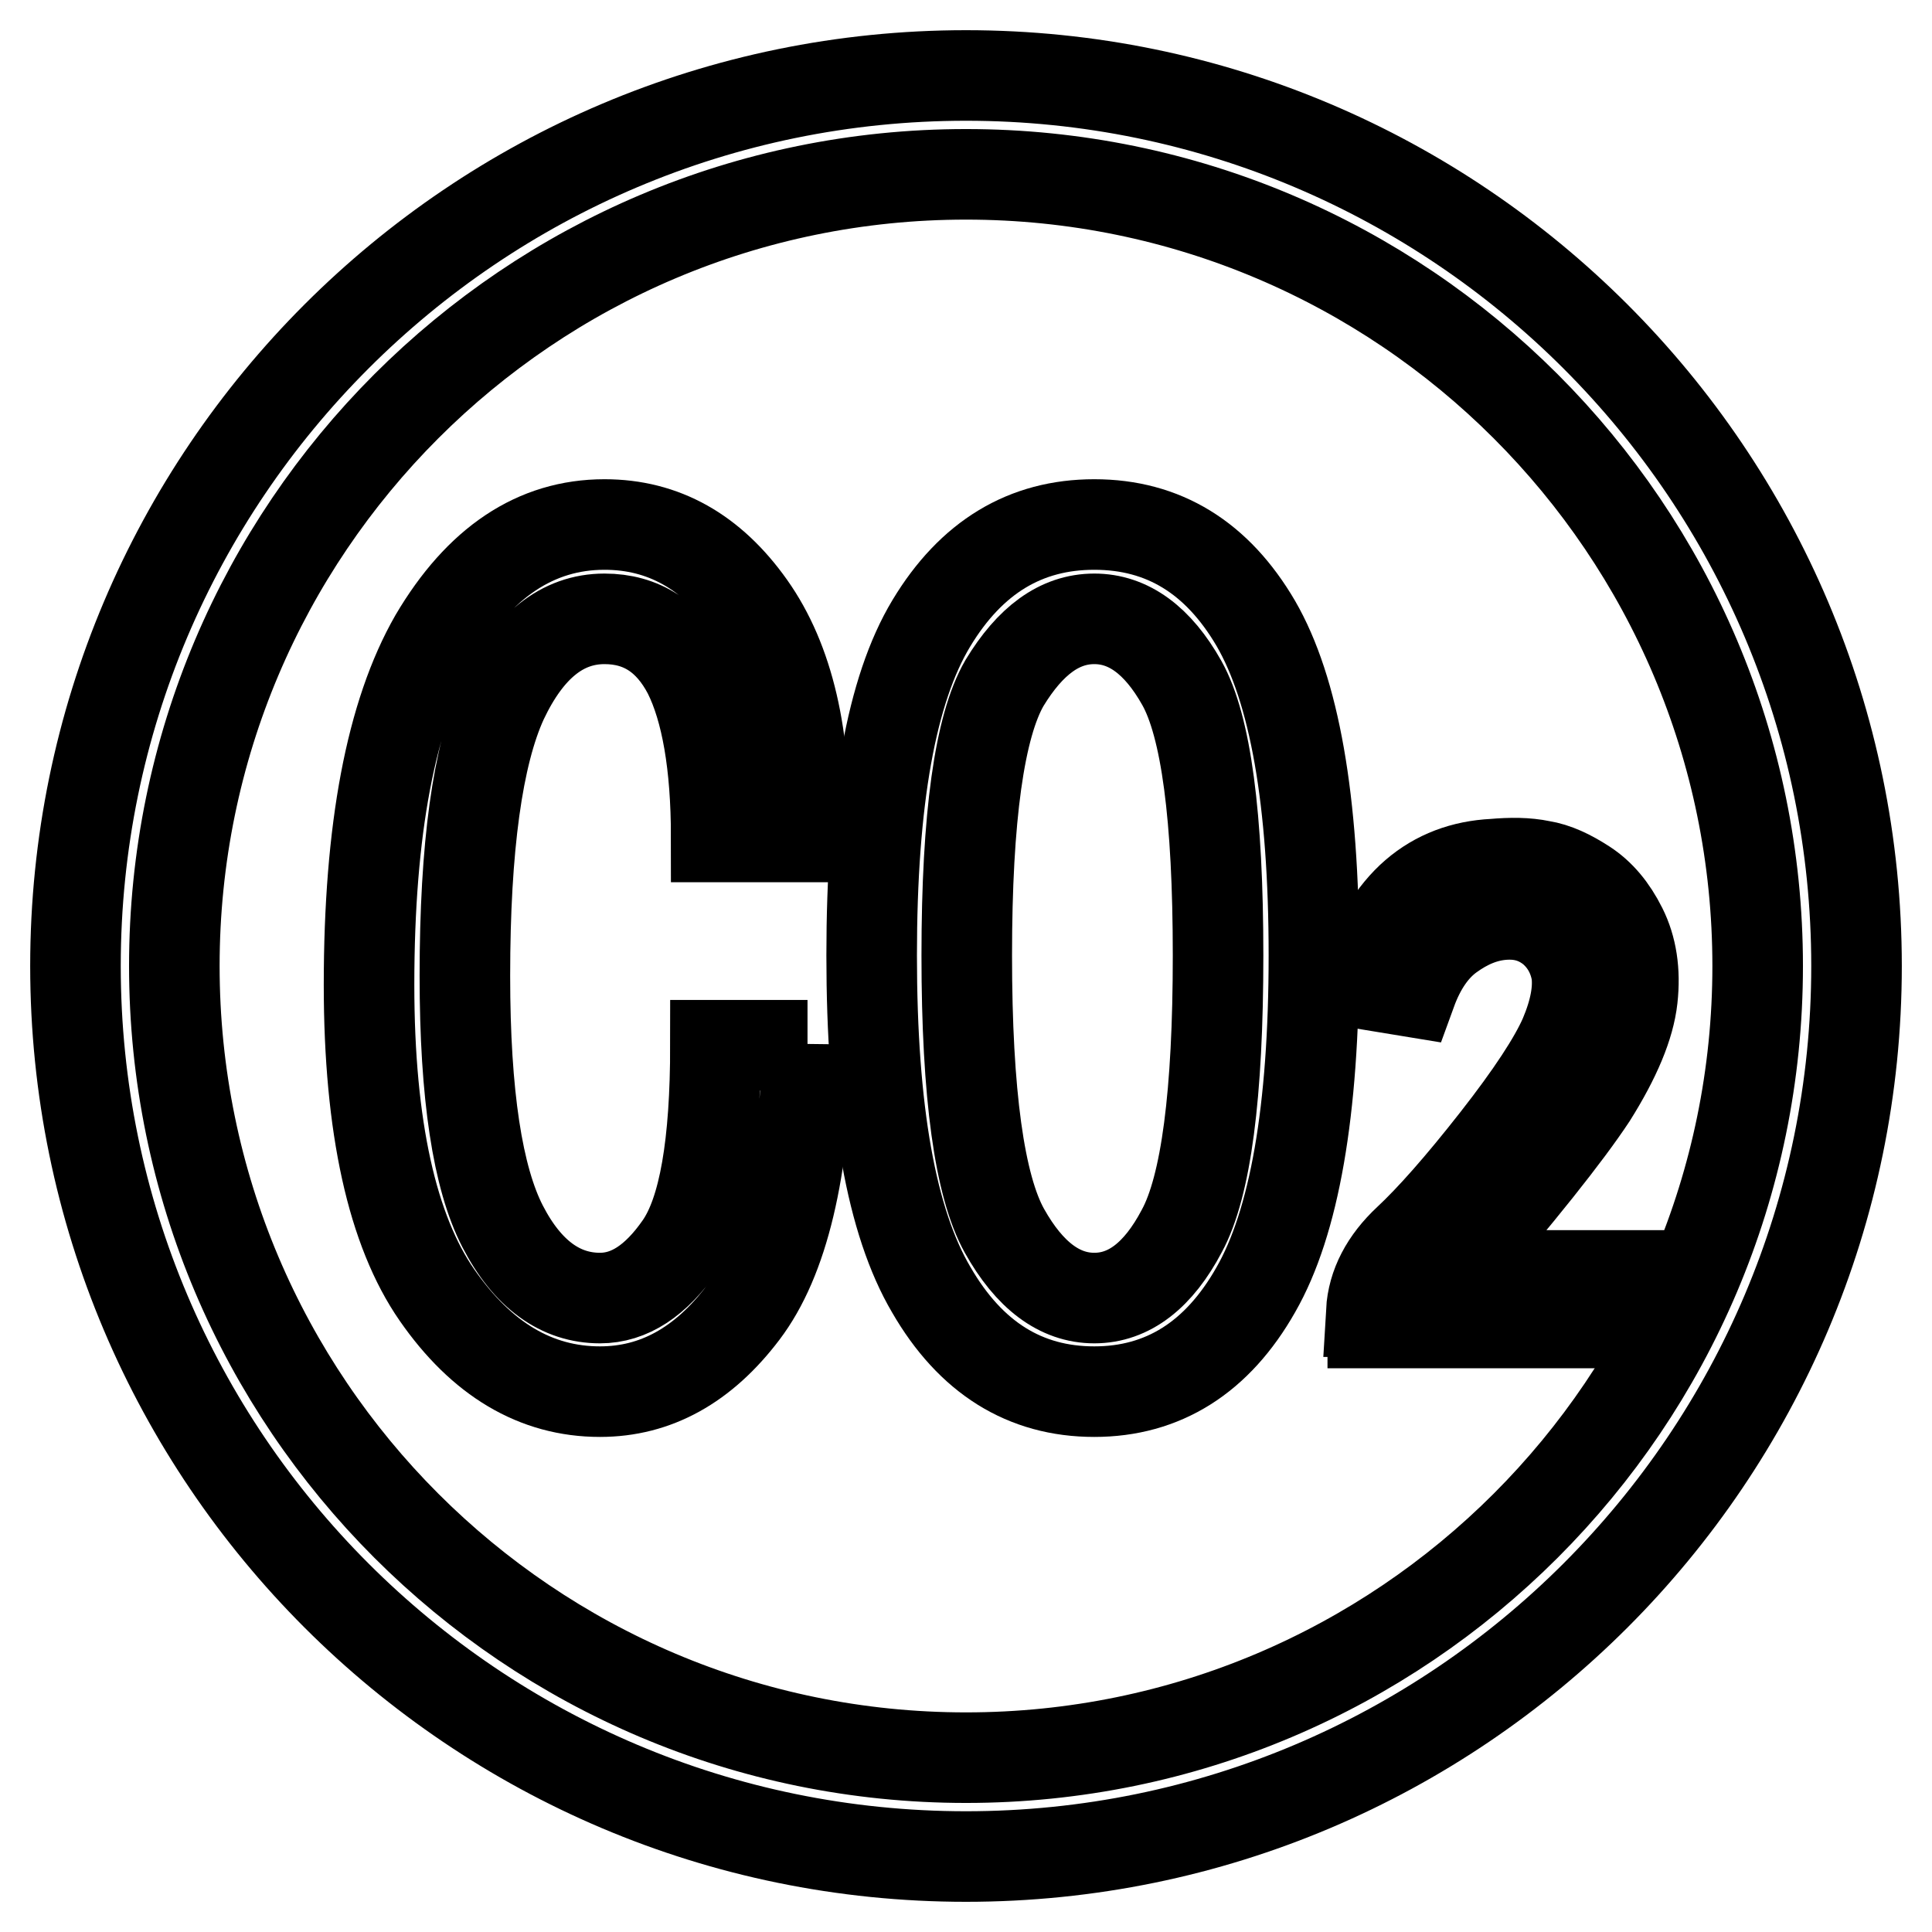
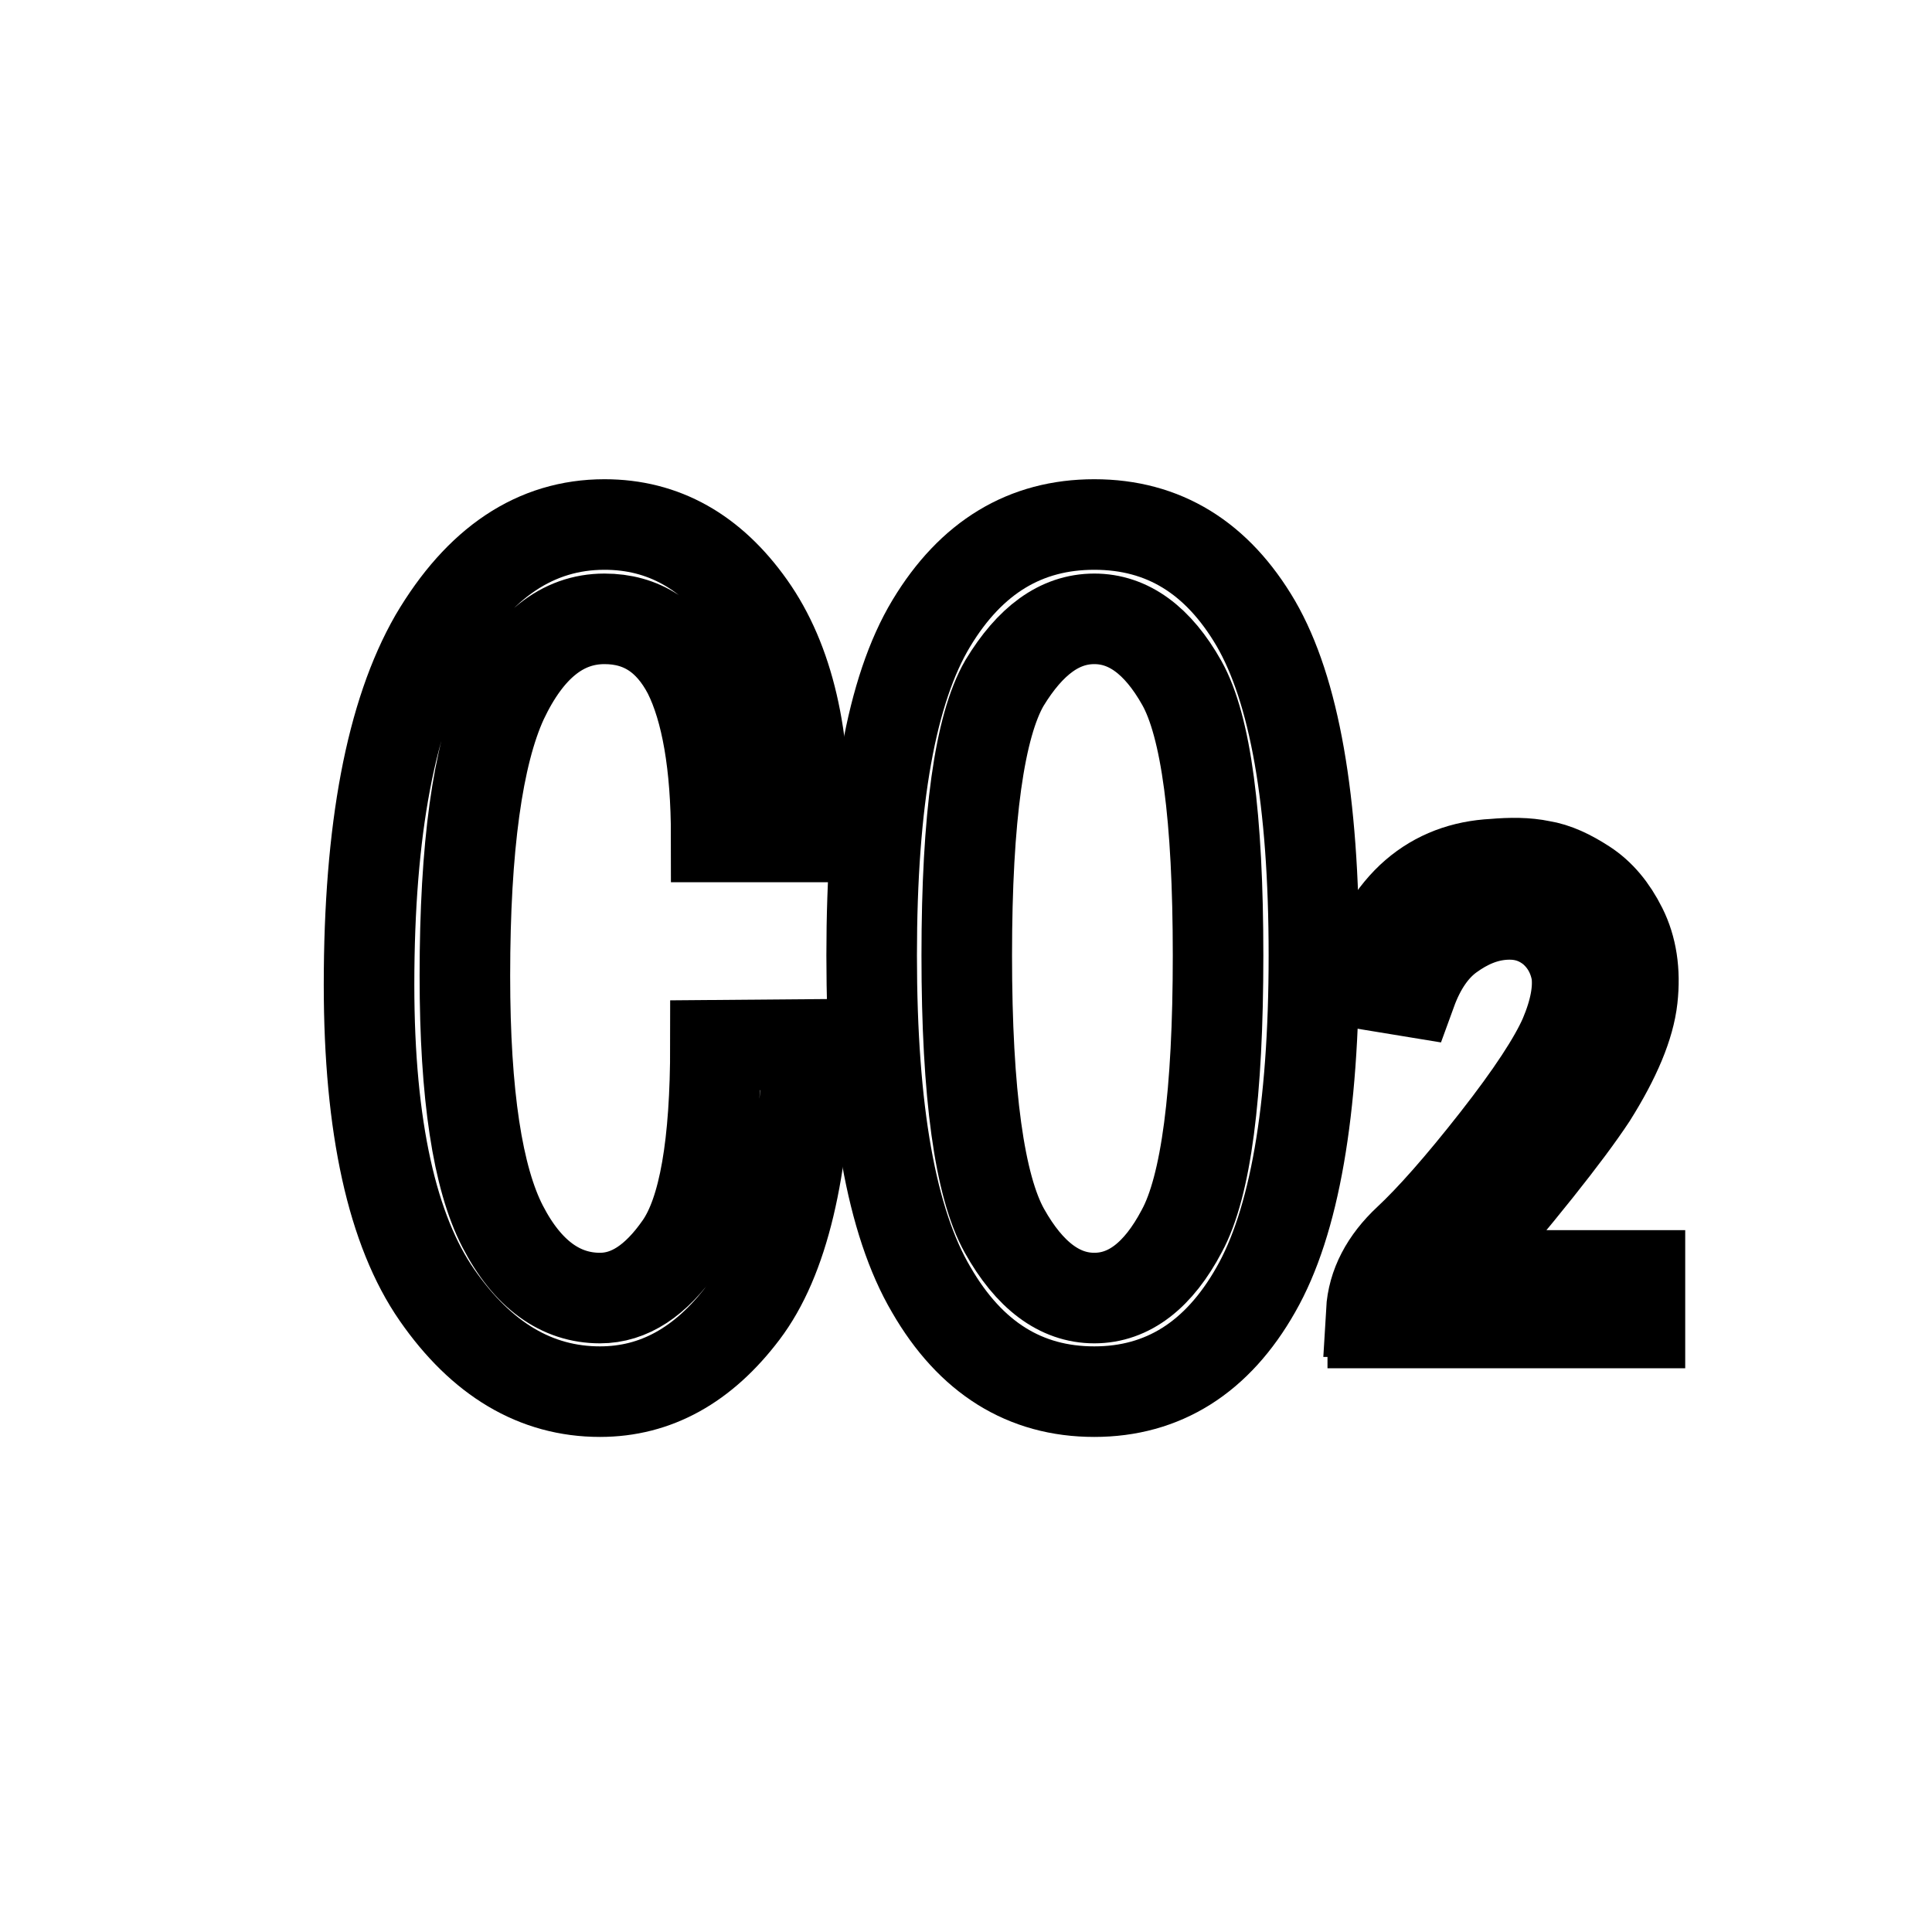
<svg xmlns="http://www.w3.org/2000/svg" version="1.1" x="0px" y="0px" viewBox="0 0 256 256" enable-background="new 0 0 256 256" xml:space="preserve">
  <g>
    <g>
-       <path stroke-width="12" fill-opacity="0" stroke="#000000" d="M128,23.1c57.9,0,104.9,47,104.9,104.9c0,57.9-47,104.9-104.9,104.9c-57.9,0-104.9-47-104.9-104.9C23.1,70.1,70.1,23.1,128,23.1 M128,10C62.9,10,10,62.9,10,128c0,65.1,52.9,118,118,118c65.1,0,118-52.9,118-118C246,62.9,193.1,10,128,10L128,10z" />
-       <path stroke-width="12" fill-opacity="0" stroke="#000000" d="M107,138.4c-0.4,16.7-3.2,28.5-8.5,35.5c-5.3,7-11.6,10.5-19,10.5c-8.5,0-15.7-4.3-21.6-12.8s-9-22.2-9-41.1c0-20.6,2.9-35.9,8.7-46C63.5,74.5,71,69.5,80.1,69.5c7.8,0,14.2,3.6,19.3,10.8c5.1,7.2,7.5,17.4,7.1,30.6H94.9c0-9.6-1.3-16.9-3.7-21.7c-2.5-4.8-6.2-7.2-11.1-7.2c-5.6,0-10.1,3.6-13.5,10.8c-3.3,7.2-5,19.4-5,36.5c0,15.8,1.7,26.8,5,33.2c3.3,6.4,7.7,9.5,12.9,9.5c3.9,0,7.4-2.3,10.6-6.9c3.2-4.6,4.7-13.5,4.7-26.6H107L107,138.4z" />
+       <path stroke-width="12" fill-opacity="0" stroke="#000000" d="M107,138.4c-0.4,16.7-3.2,28.5-8.5,35.5c-5.3,7-11.6,10.5-19,10.5c-8.5,0-15.7-4.3-21.6-12.8s-9-22.2-9-41.1c0-20.6,2.9-35.9,8.7-46C63.5,74.5,71,69.5,80.1,69.5c7.8,0,14.2,3.6,19.3,10.8c5.1,7.2,7.5,17.4,7.1,30.6H94.9c0-9.6-1.3-16.9-3.7-21.7c-2.5-4.8-6.2-7.2-11.1-7.2c-5.6,0-10.1,3.6-13.5,10.8c-3.3,7.2-5,19.4-5,36.5c0,15.8,1.7,26.8,5,33.2c3.3,6.4,7.7,9.5,12.9,9.5c3.9,0,7.4-2.3,10.6-6.9c3.2-4.6,4.7-13.5,4.7-26.6L107,138.4z" />
      <path stroke-width="12" fill-opacity="0" stroke="#000000" d="M174.1,126.6c0,20.6-2.6,35.4-7.7,44.3c-5.1,9-12.3,13.5-21.4,13.5c-9.2,0-16.4-4.5-21.6-13.5c-5.3-9-7.9-23.7-7.9-44.3c0-20.6,2.6-35.2,7.9-44c5.3-8.8,12.5-13.1,21.6-13.1c9.2,0,16.3,4.4,21.4,13.1C171.5,91.4,174.1,106,174.1,126.6z M161.4,126.6c0-18.4-1.6-30.4-4.8-36.1c-3.2-5.7-7.1-8.5-11.6-8.5c-4.6,0-8.5,2.9-11.9,8.5c-3.3,5.7-5,17.7-5,36.1c0,18.4,1.7,30.6,5,36.5c3.3,5.9,7.3,8.9,11.9,8.9c4.6,0,8.5-3,11.6-8.9C159.8,157.2,161.4,145,161.4,126.6z" />
      <path stroke-width="12" fill-opacity="0" stroke="#000000" d="M181.7,173.8c0.2-3.5,1.9-6.7,4.9-9.5c3-2.8,6.9-7.2,11.6-13.2c4.7-6,7.7-10.6,9.1-13.8c1.4-3.3,1.9-6.1,1.6-8.4c-0.4-2.3-1.5-4.3-3.3-5.8c-1.9-1.5-4-2.1-6.5-1.9c-2.5,0.2-4.8,1.2-7,2.8c-2.2,1.6-3.9,4.1-5.1,7.4l-6.7-1.1c1.9-5.4,4.3-9.3,7.2-11.8c2.9-2.5,6.4-3.8,10.4-4c2.3-0.2,4.4-0.2,6.3,0.2c1.9,0.3,3.8,1.2,5.8,2.5c2,1.3,3.6,3.2,4.9,5.8c1.3,2.6,1.8,5.7,1.4,9.3c-0.4,3.6-2.2,7.9-5.4,13c-3.3,5-9.6,12.9-18.9,23.7h25.3v6.3h-35.4V173.8L181.7,173.8z" />
    </g>
  </g>
</svg>